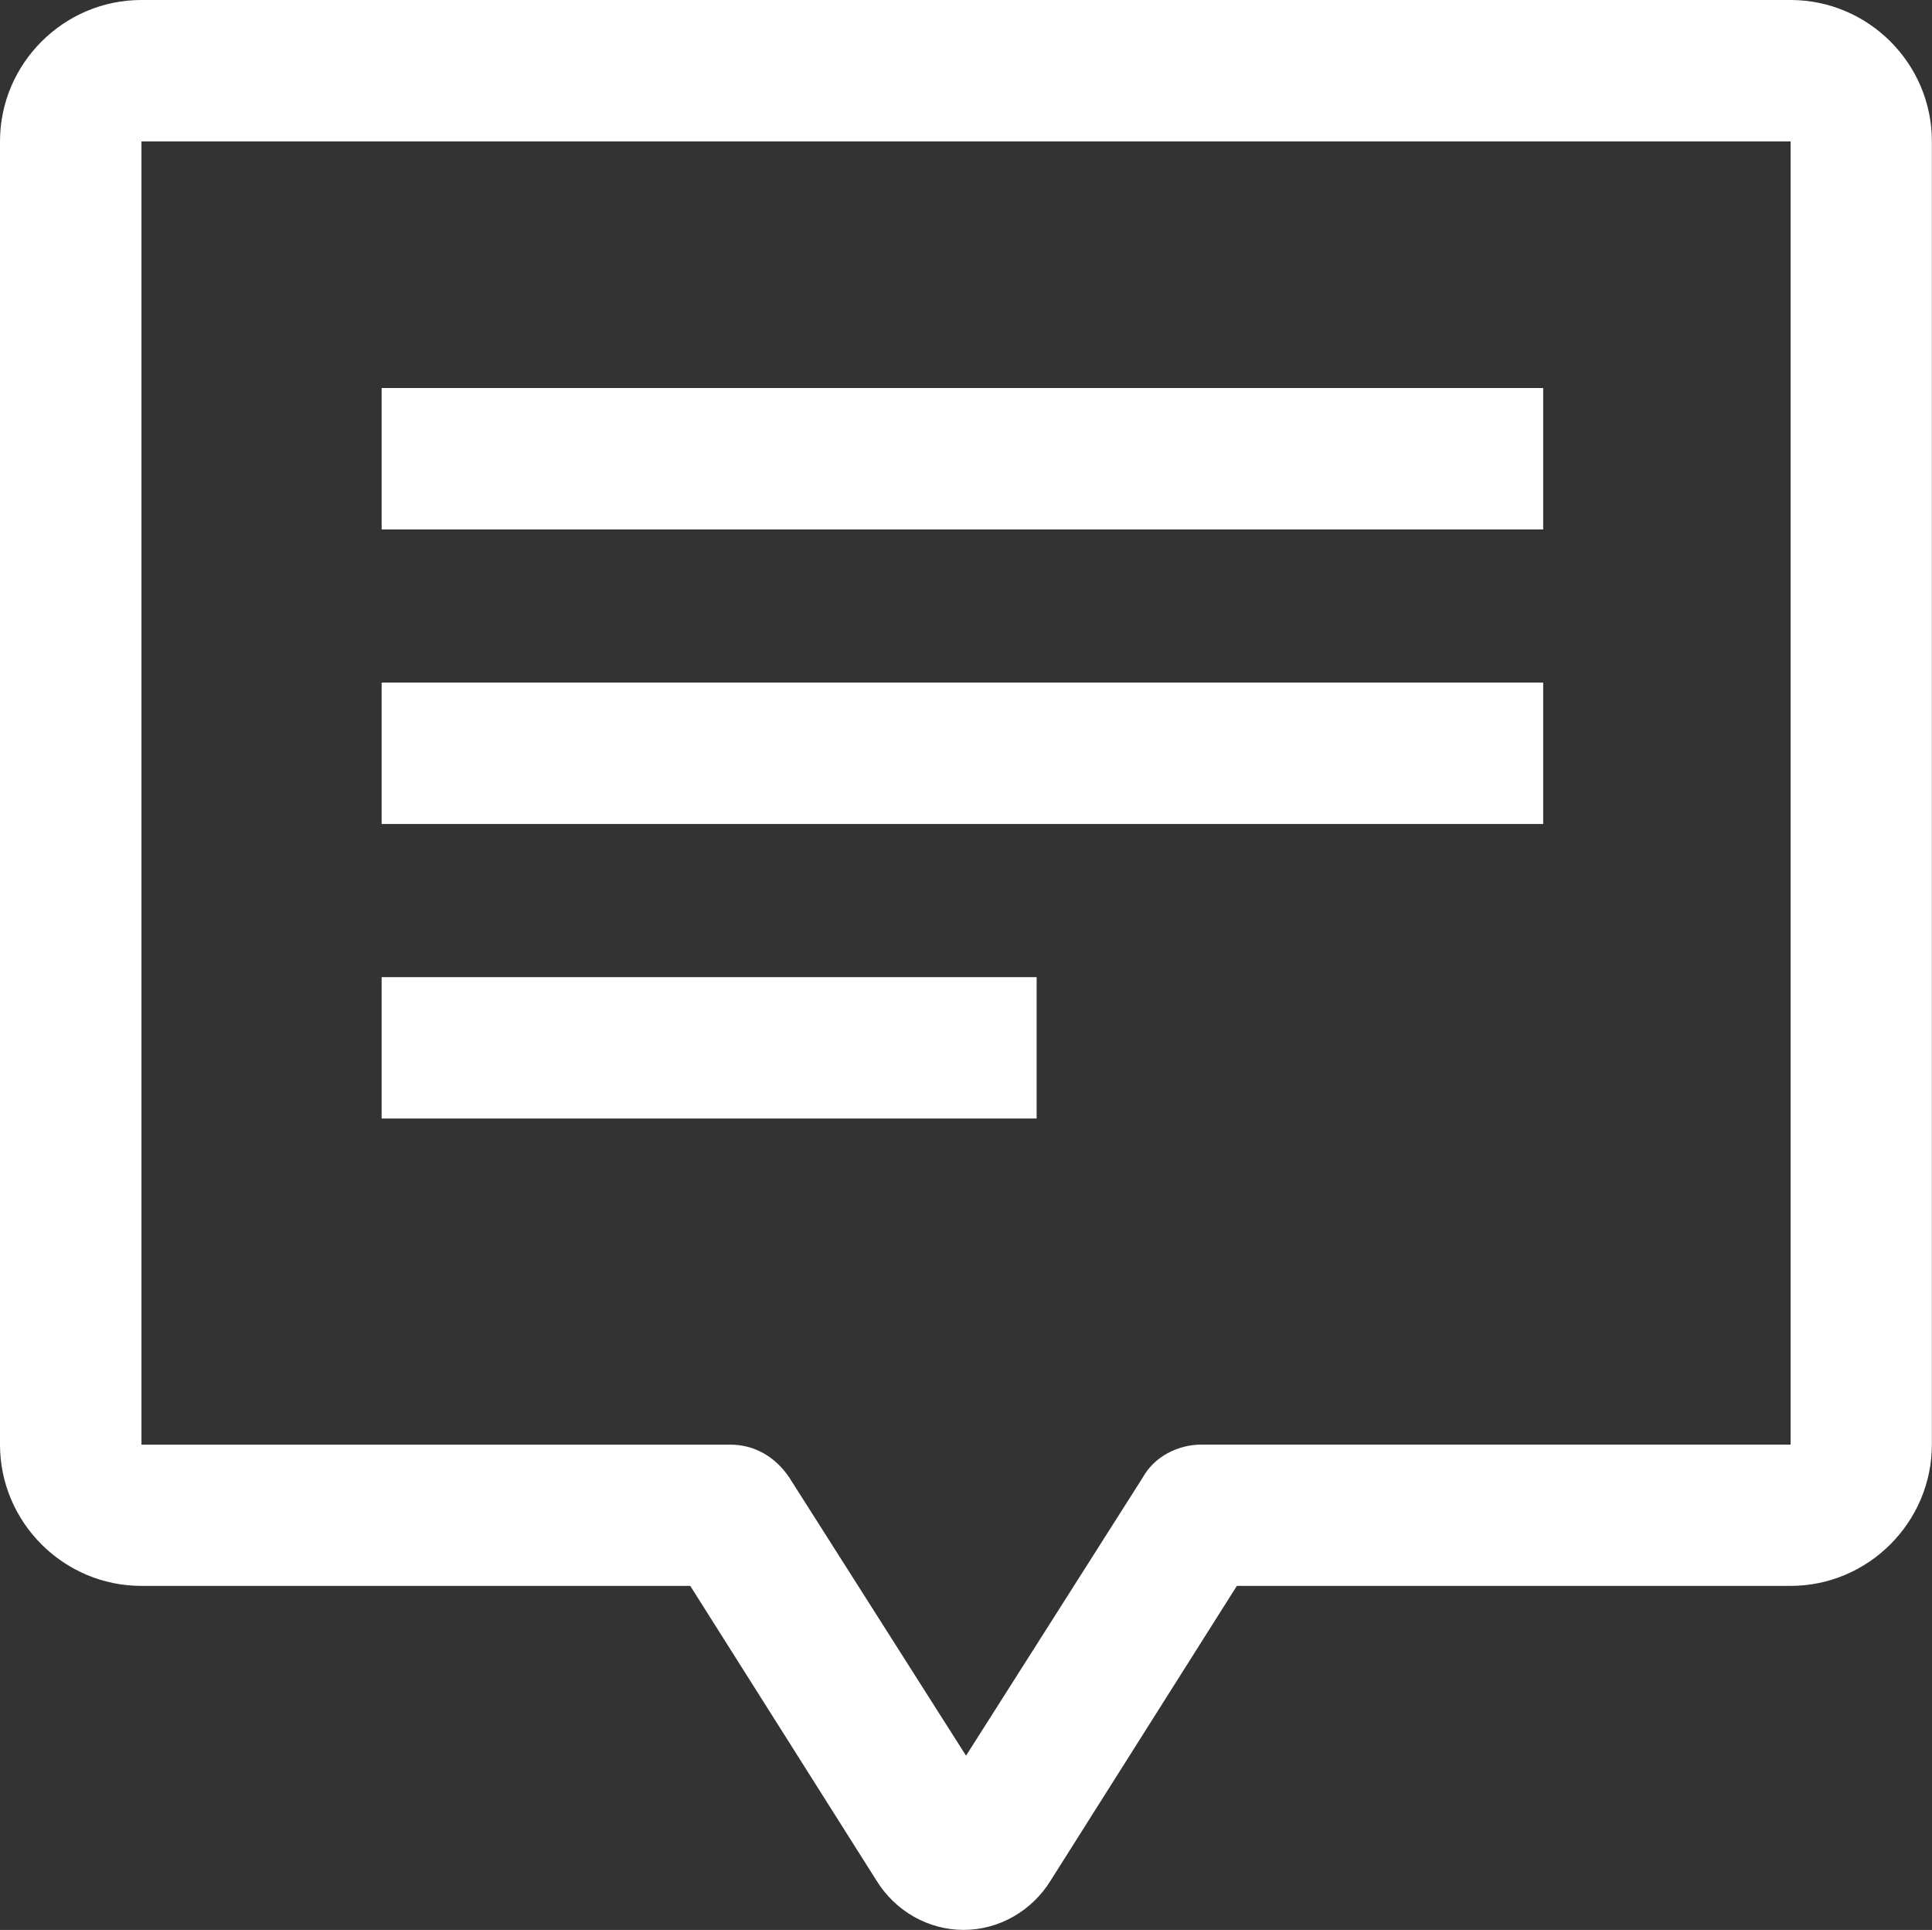
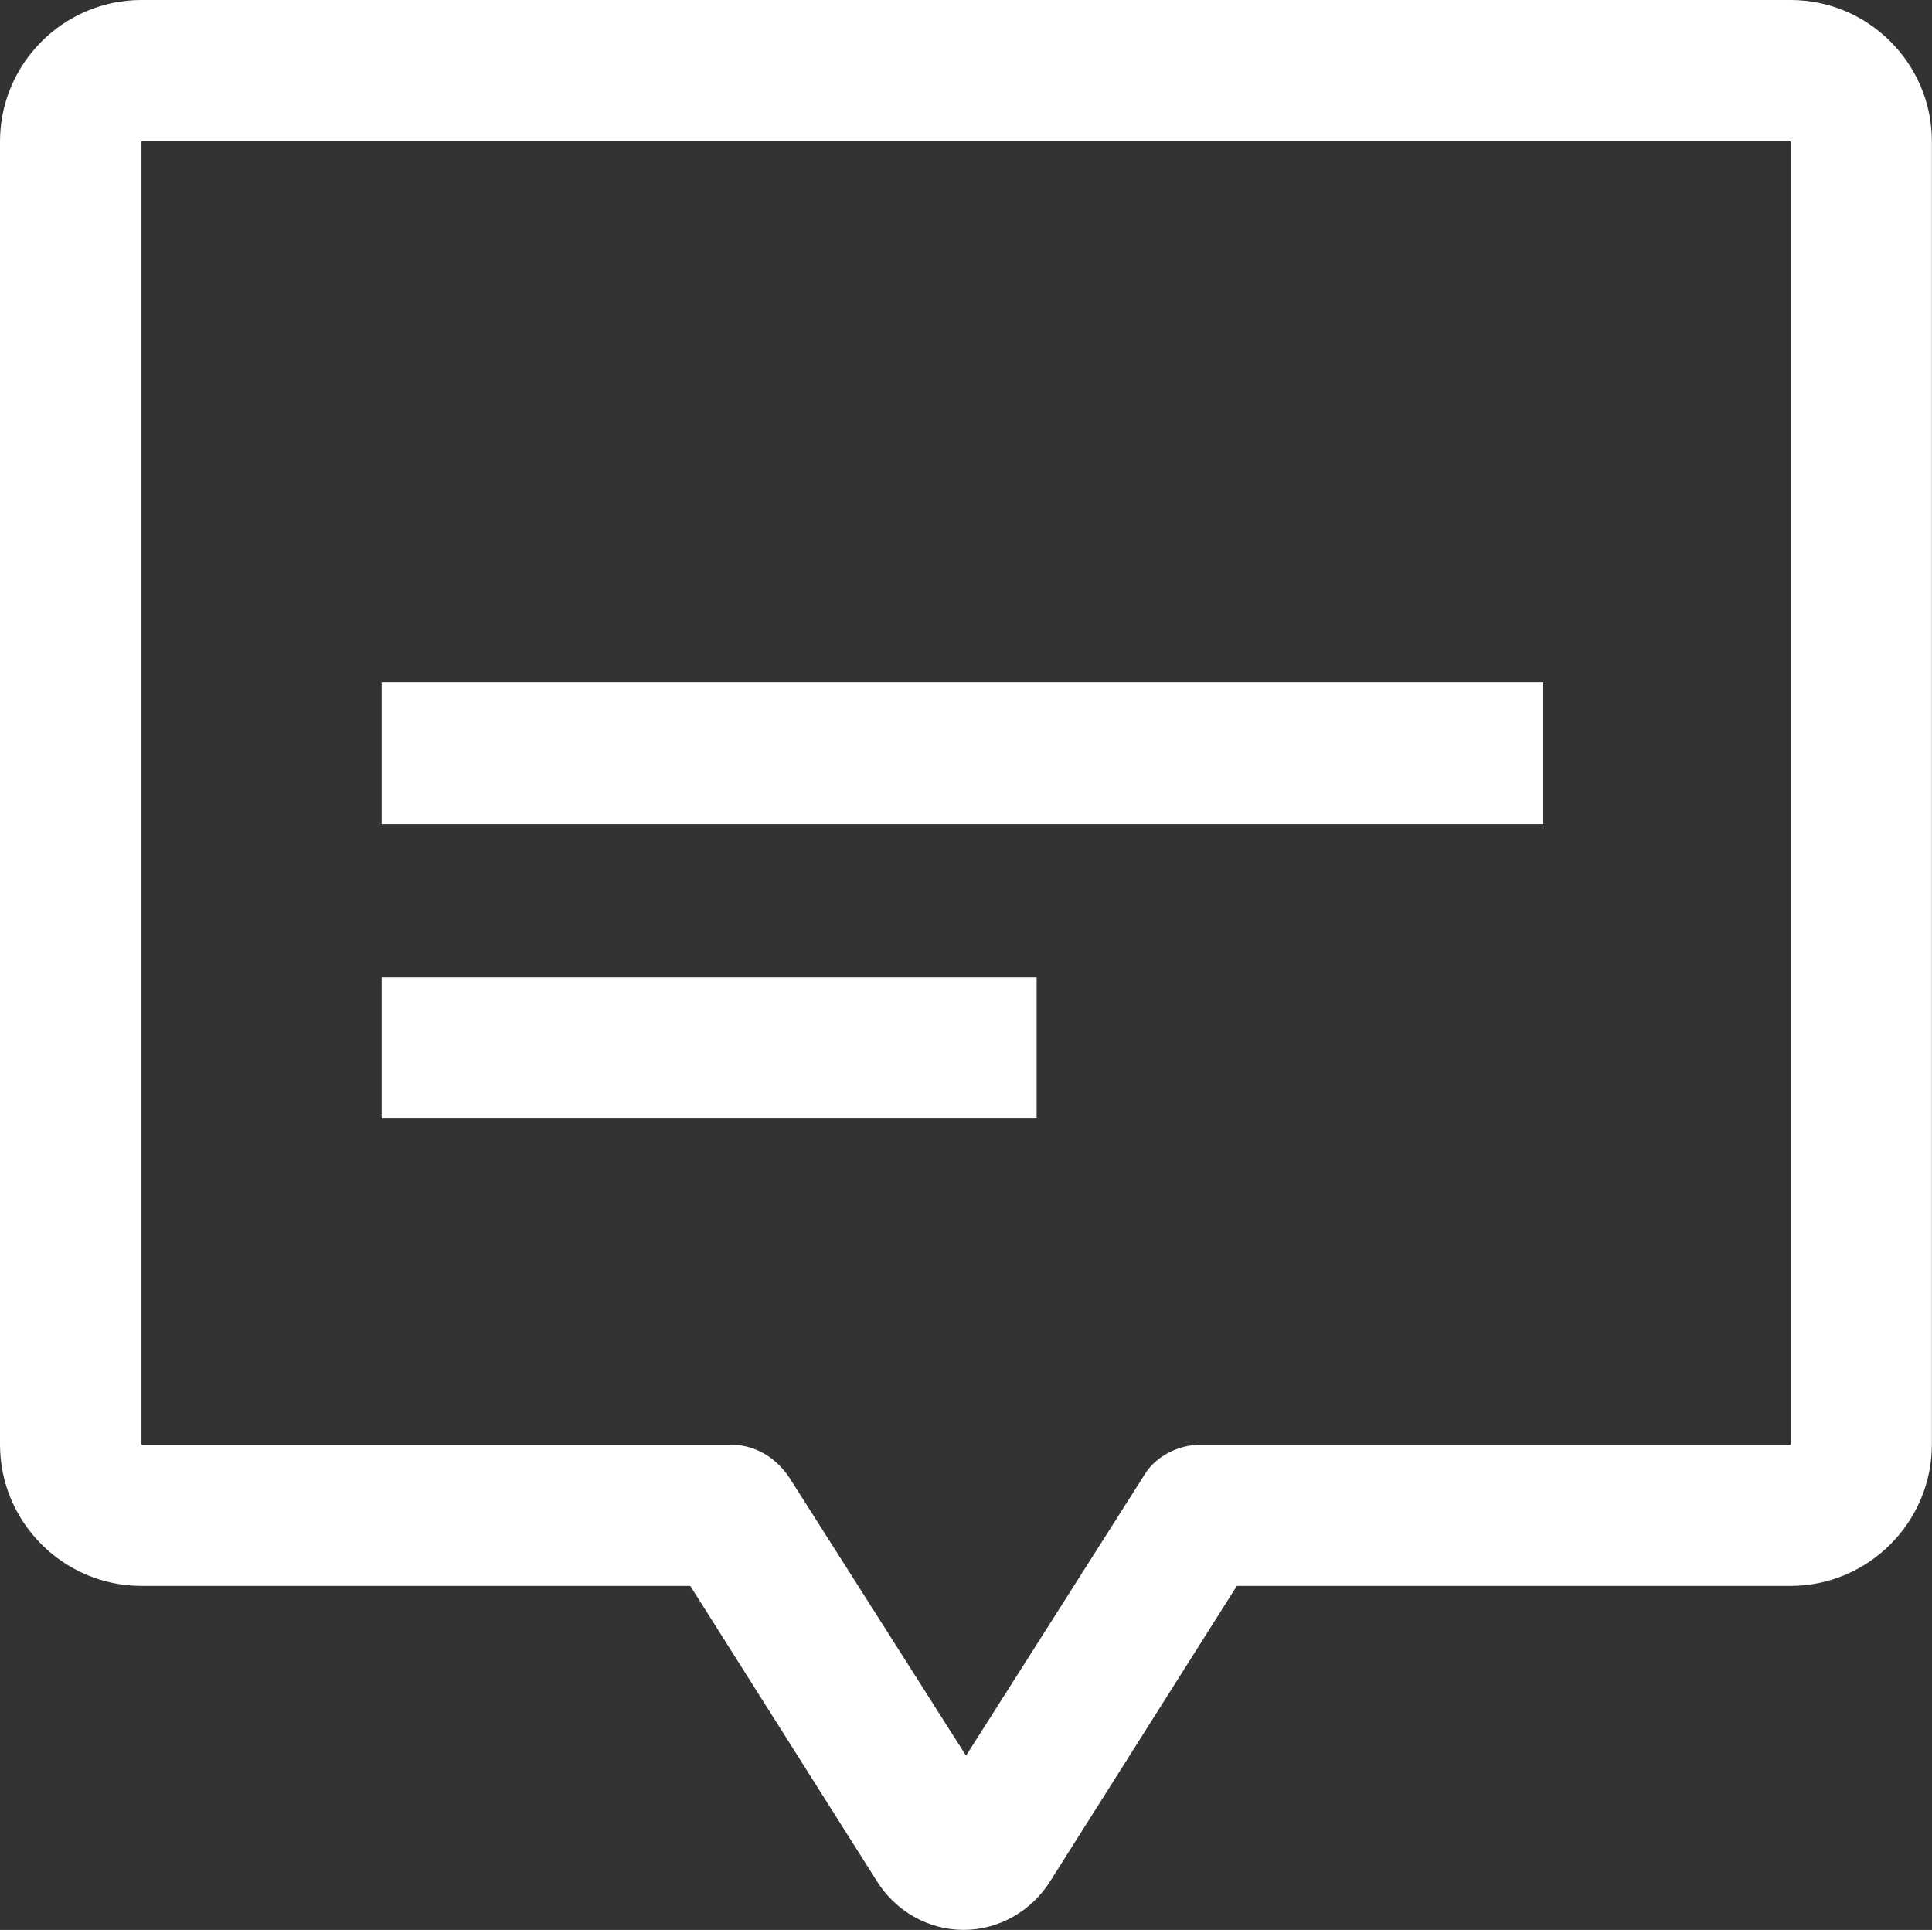
<svg xmlns="http://www.w3.org/2000/svg" version="1.1" id="Layer_2" x="0px" y="0px" width="29.635px" height="29.599px" viewBox="0 0 29.635 29.599" enable-background="new 0 0 29.635 29.599" xml:space="preserve">
  <rect x="0" y="0" width="29.635" height="29.599" fill="#333333" stroke="none" />
  <g>
    <path fill="#FFFFFF" d="M2.168,24.322h8.42l2.855,4.517c0.289,0.47,0.795,0.759,1.337,0.759s1.048-0.289,1.337-0.759l2.855-4.517   h8.493c1.193,0,2.168-0.976,2.168-2.168V2.168C29.635,0.976,28.659,0,27.466,0L2.168,0C0.976,0,0,0.976,0,2.169v19.986   C0,23.347,0.976,24.322,2.168,24.322L2.168,24.322z M2.168,2.169h25.298v19.986h-9.035c-0.361,0-0.723,0.181-0.903,0.506   l-2.71,4.265l-2.71-4.264c-0.217-0.325-0.542-0.506-0.903-0.506l-9.035,0V2.169z" />
-     <path fill="#FFFFFF" d="M5.854,5.951h17.817V8.12H5.854V5.951z" />
-     <path fill="#FFFFFF" d="M5.854,10.469h17.817v2.168H5.854V10.469z" />
+     <path fill="#FFFFFF" d="M5.854,10.469h17.817v2.168H5.854z" />
    <path fill="#FFFFFF" d="M5.854,14.986h10.047v2.168H5.854V14.986z" />
  </g>
</svg>